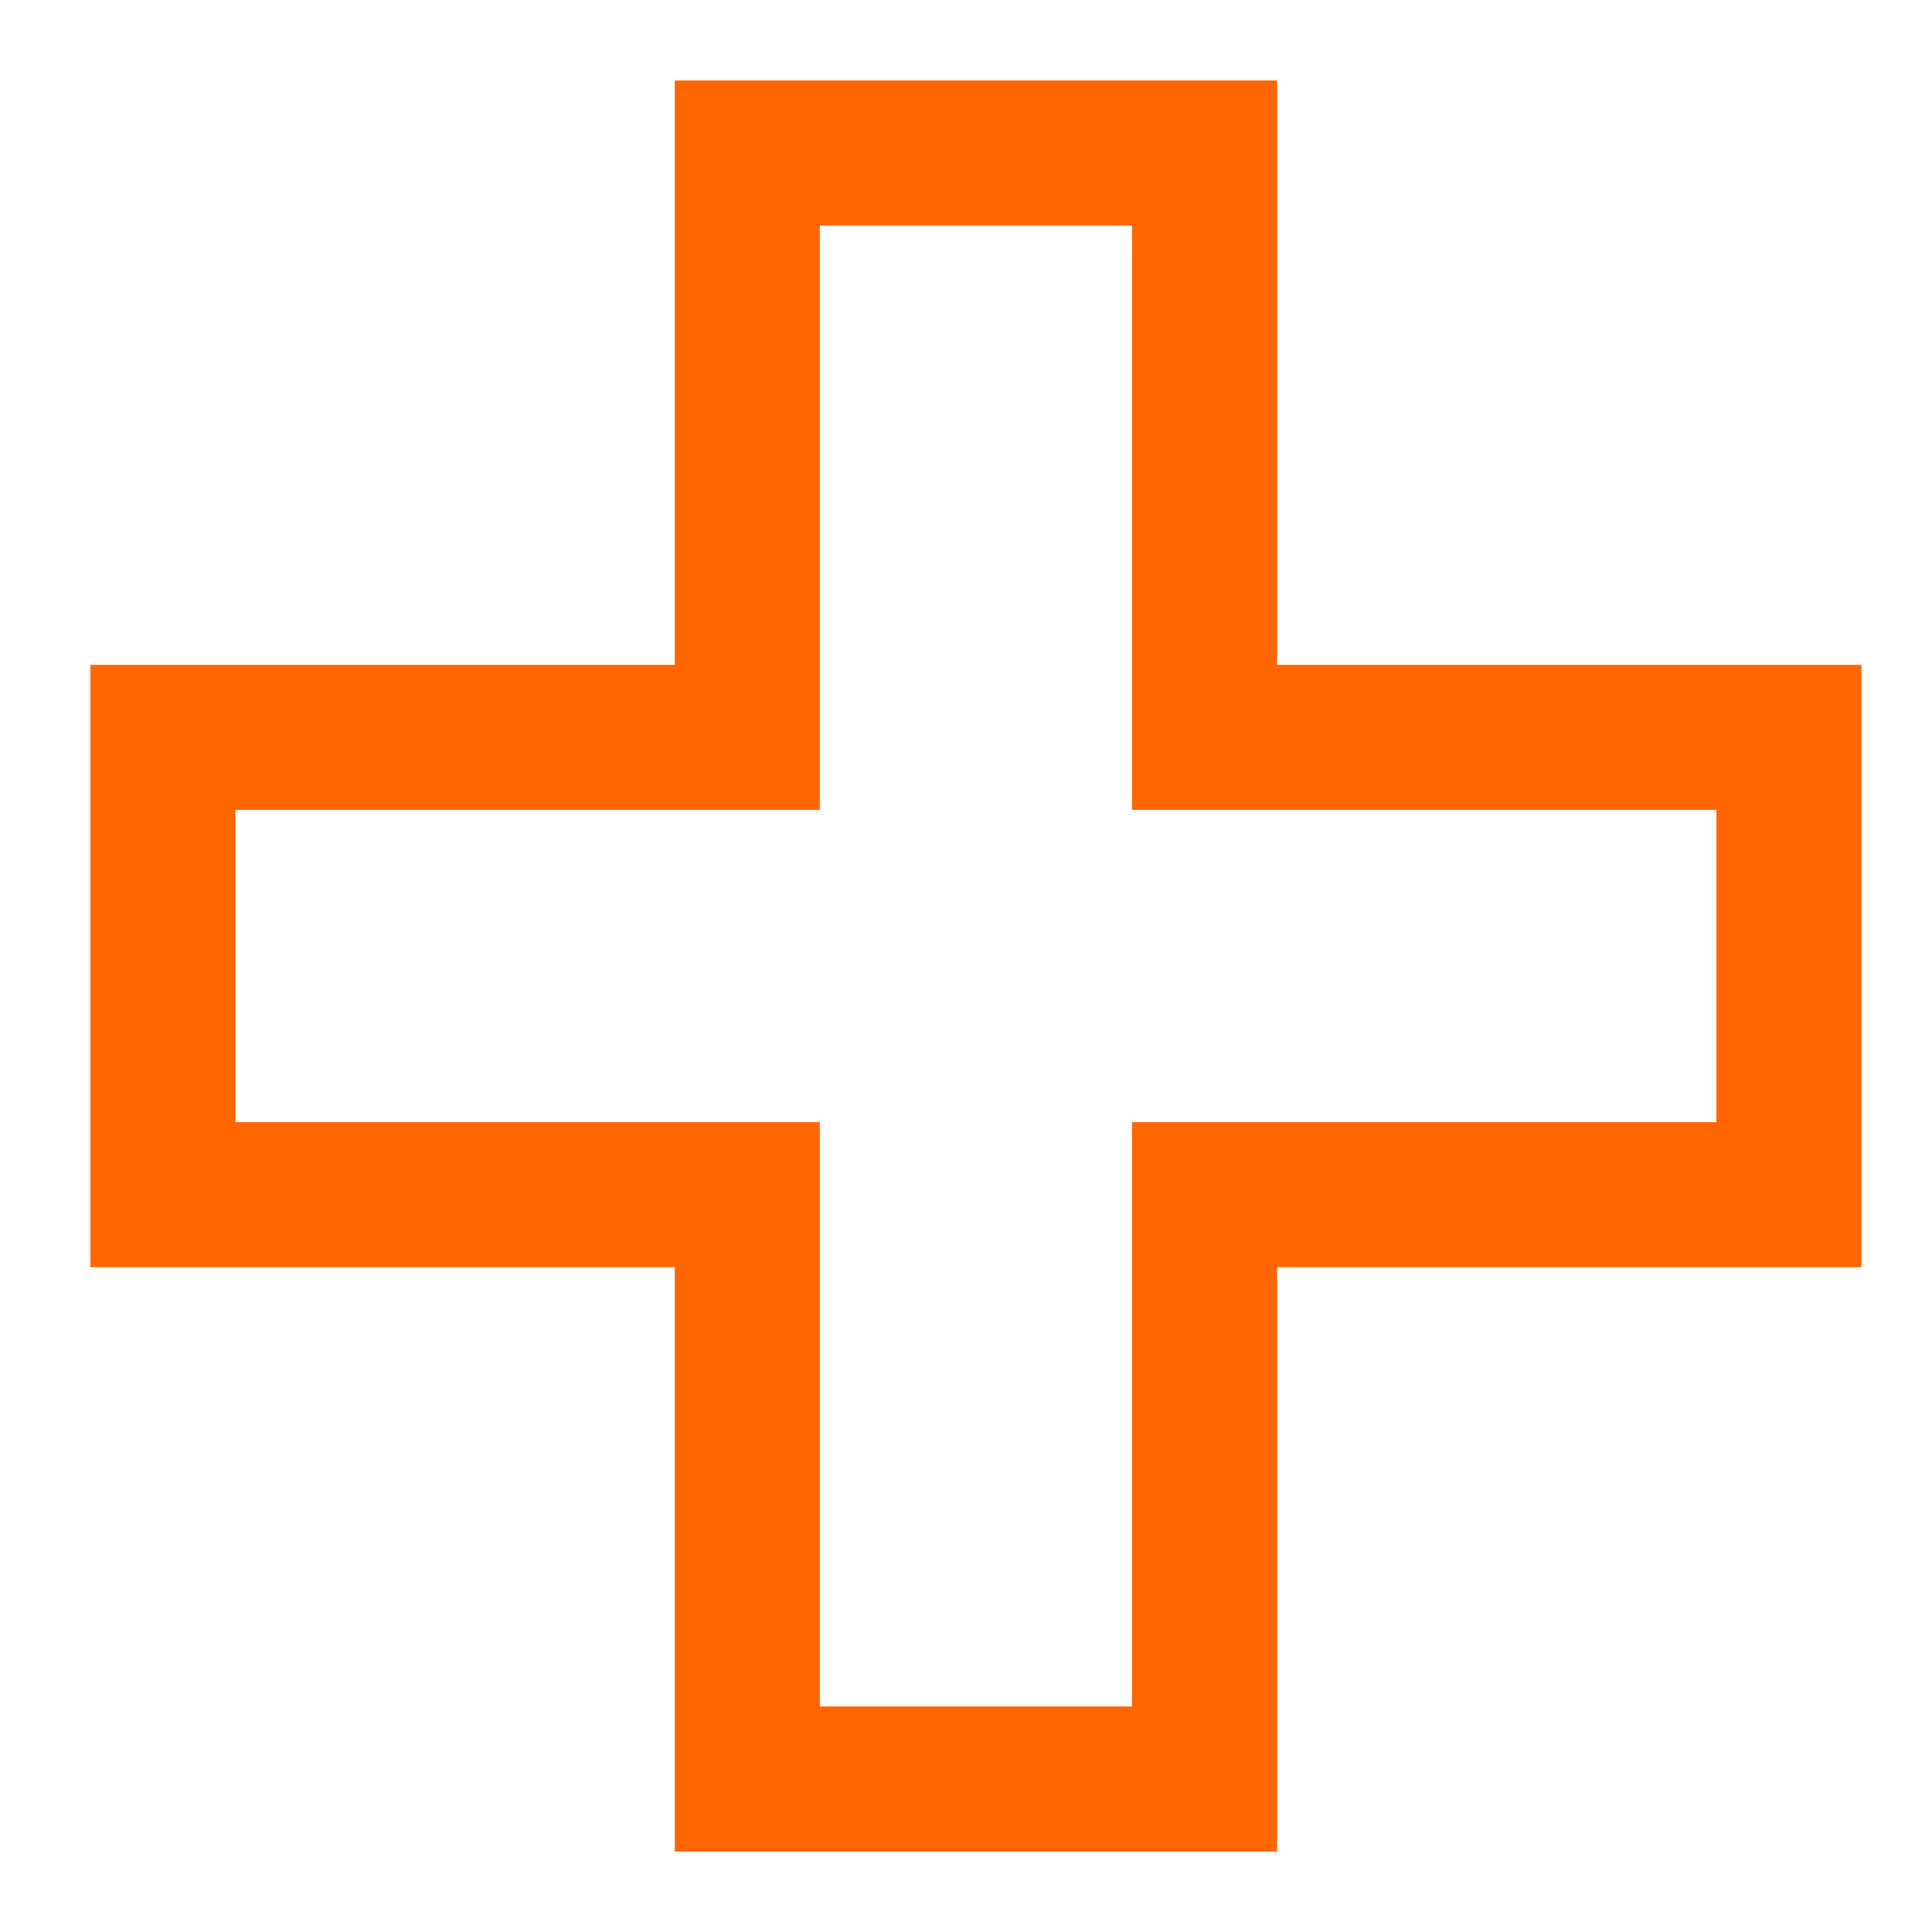
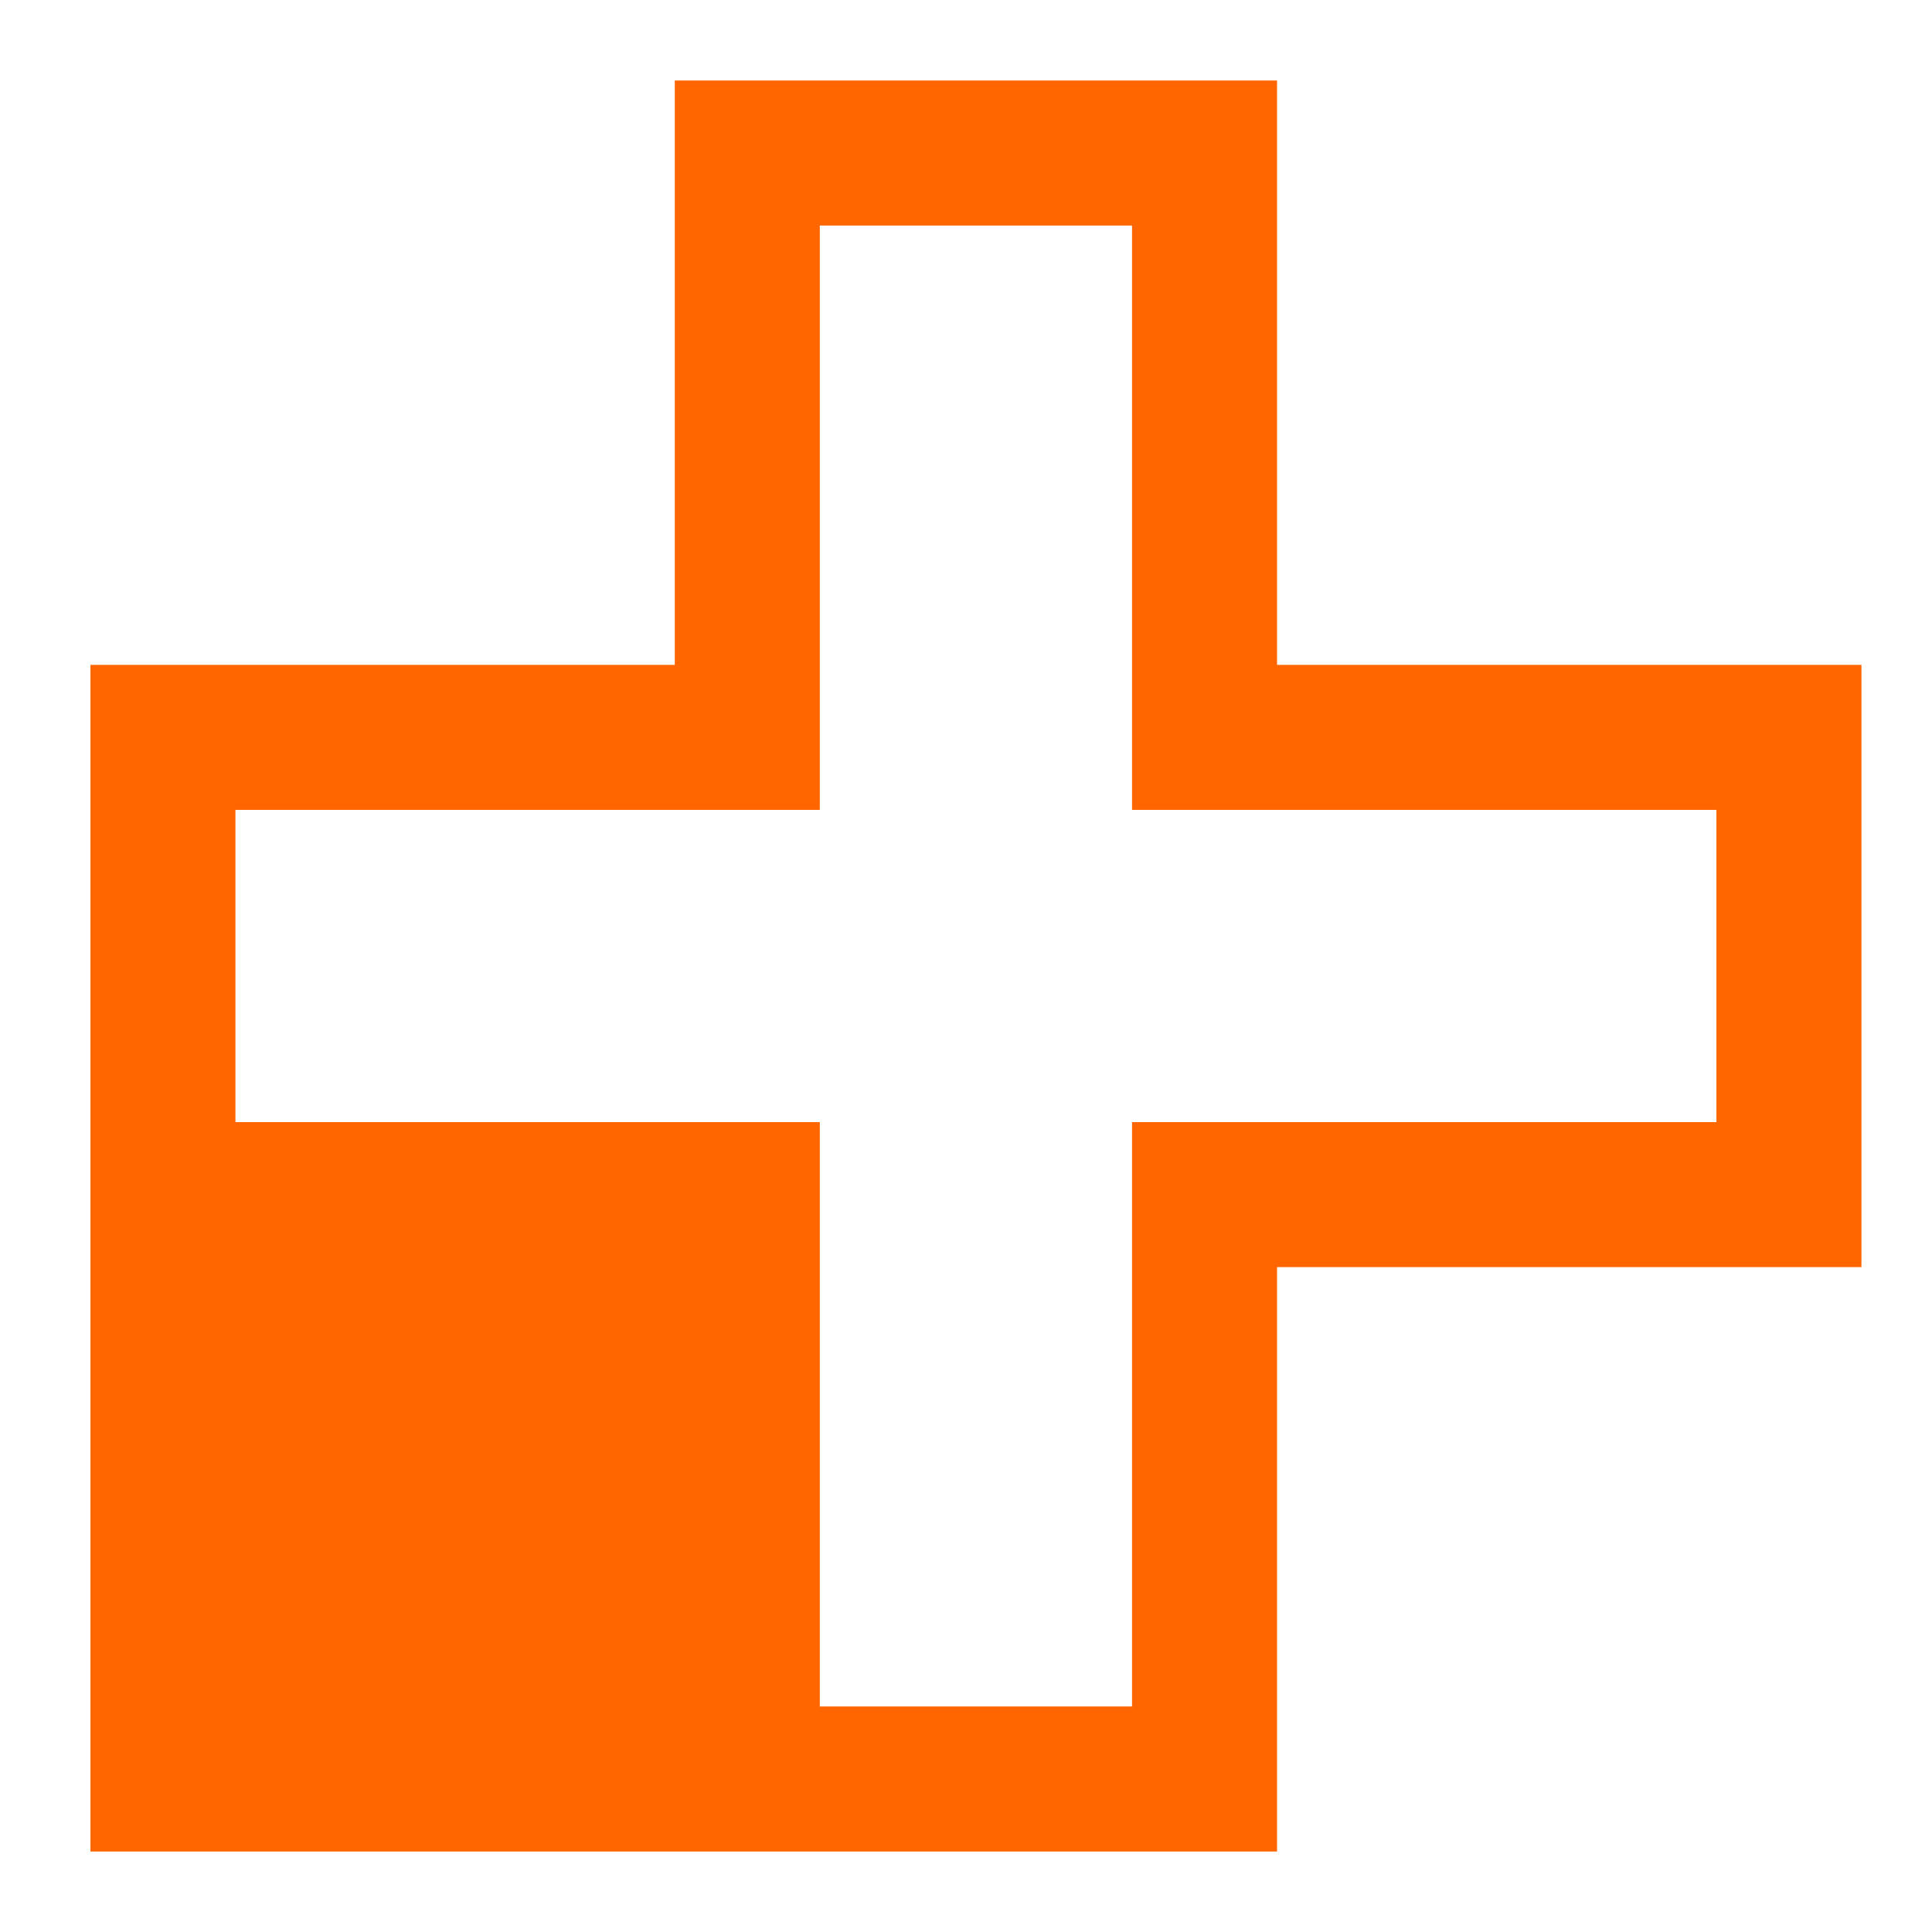
<svg xmlns="http://www.w3.org/2000/svg" width="48" height="48" viewBox="0 0 48 48" fill="none">
-   <path d="M28.125 5.603V20.121H42.644V27.879H28.125V42.397H20.368V27.879H5.849V20.121H20.368V5.603H28.125ZM31.728 2H16.765V16.519H2.247V31.481H16.765V46H31.728V31.481H46.247V16.519H31.728V2Z" fill="#FF6600" />
+   <path d="M28.125 5.603V20.121H42.644V27.879H28.125V42.397H20.368V27.879H5.849V20.121H20.368V5.603H28.125ZM31.728 2H16.765V16.519H2.247V31.481V46H31.728V31.481H46.247V16.519H31.728V2Z" fill="#FF6600" />
</svg>